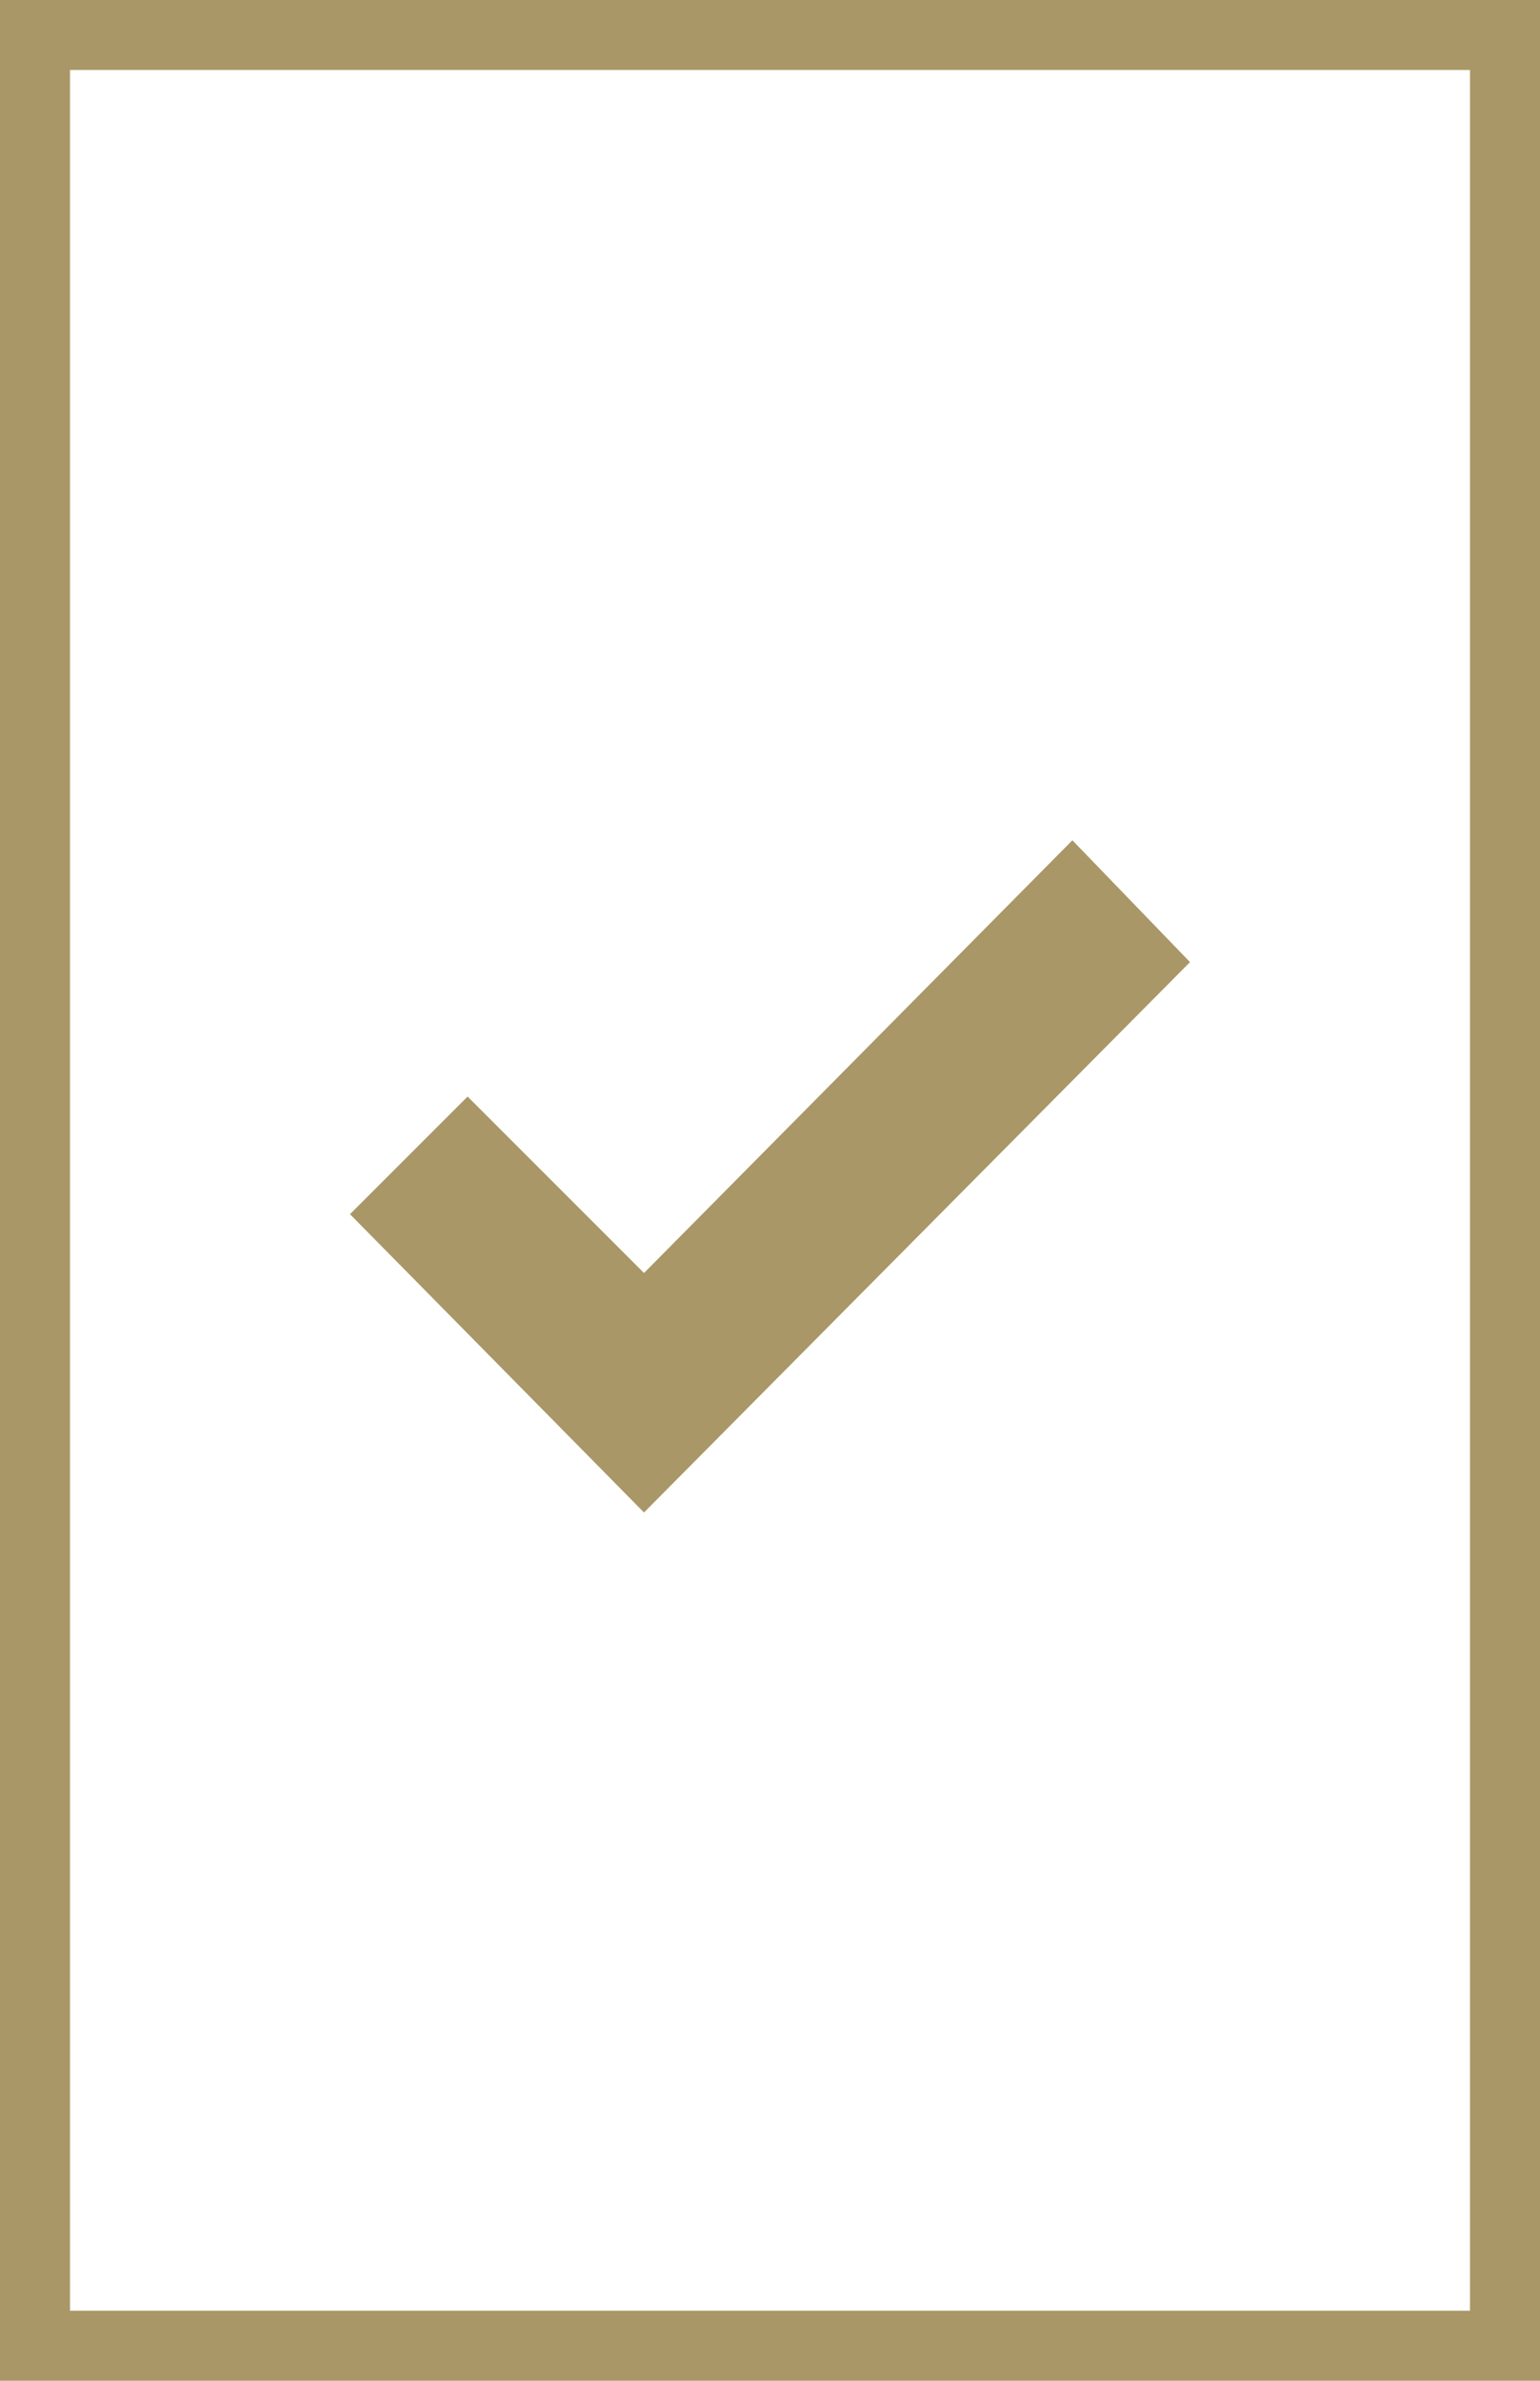
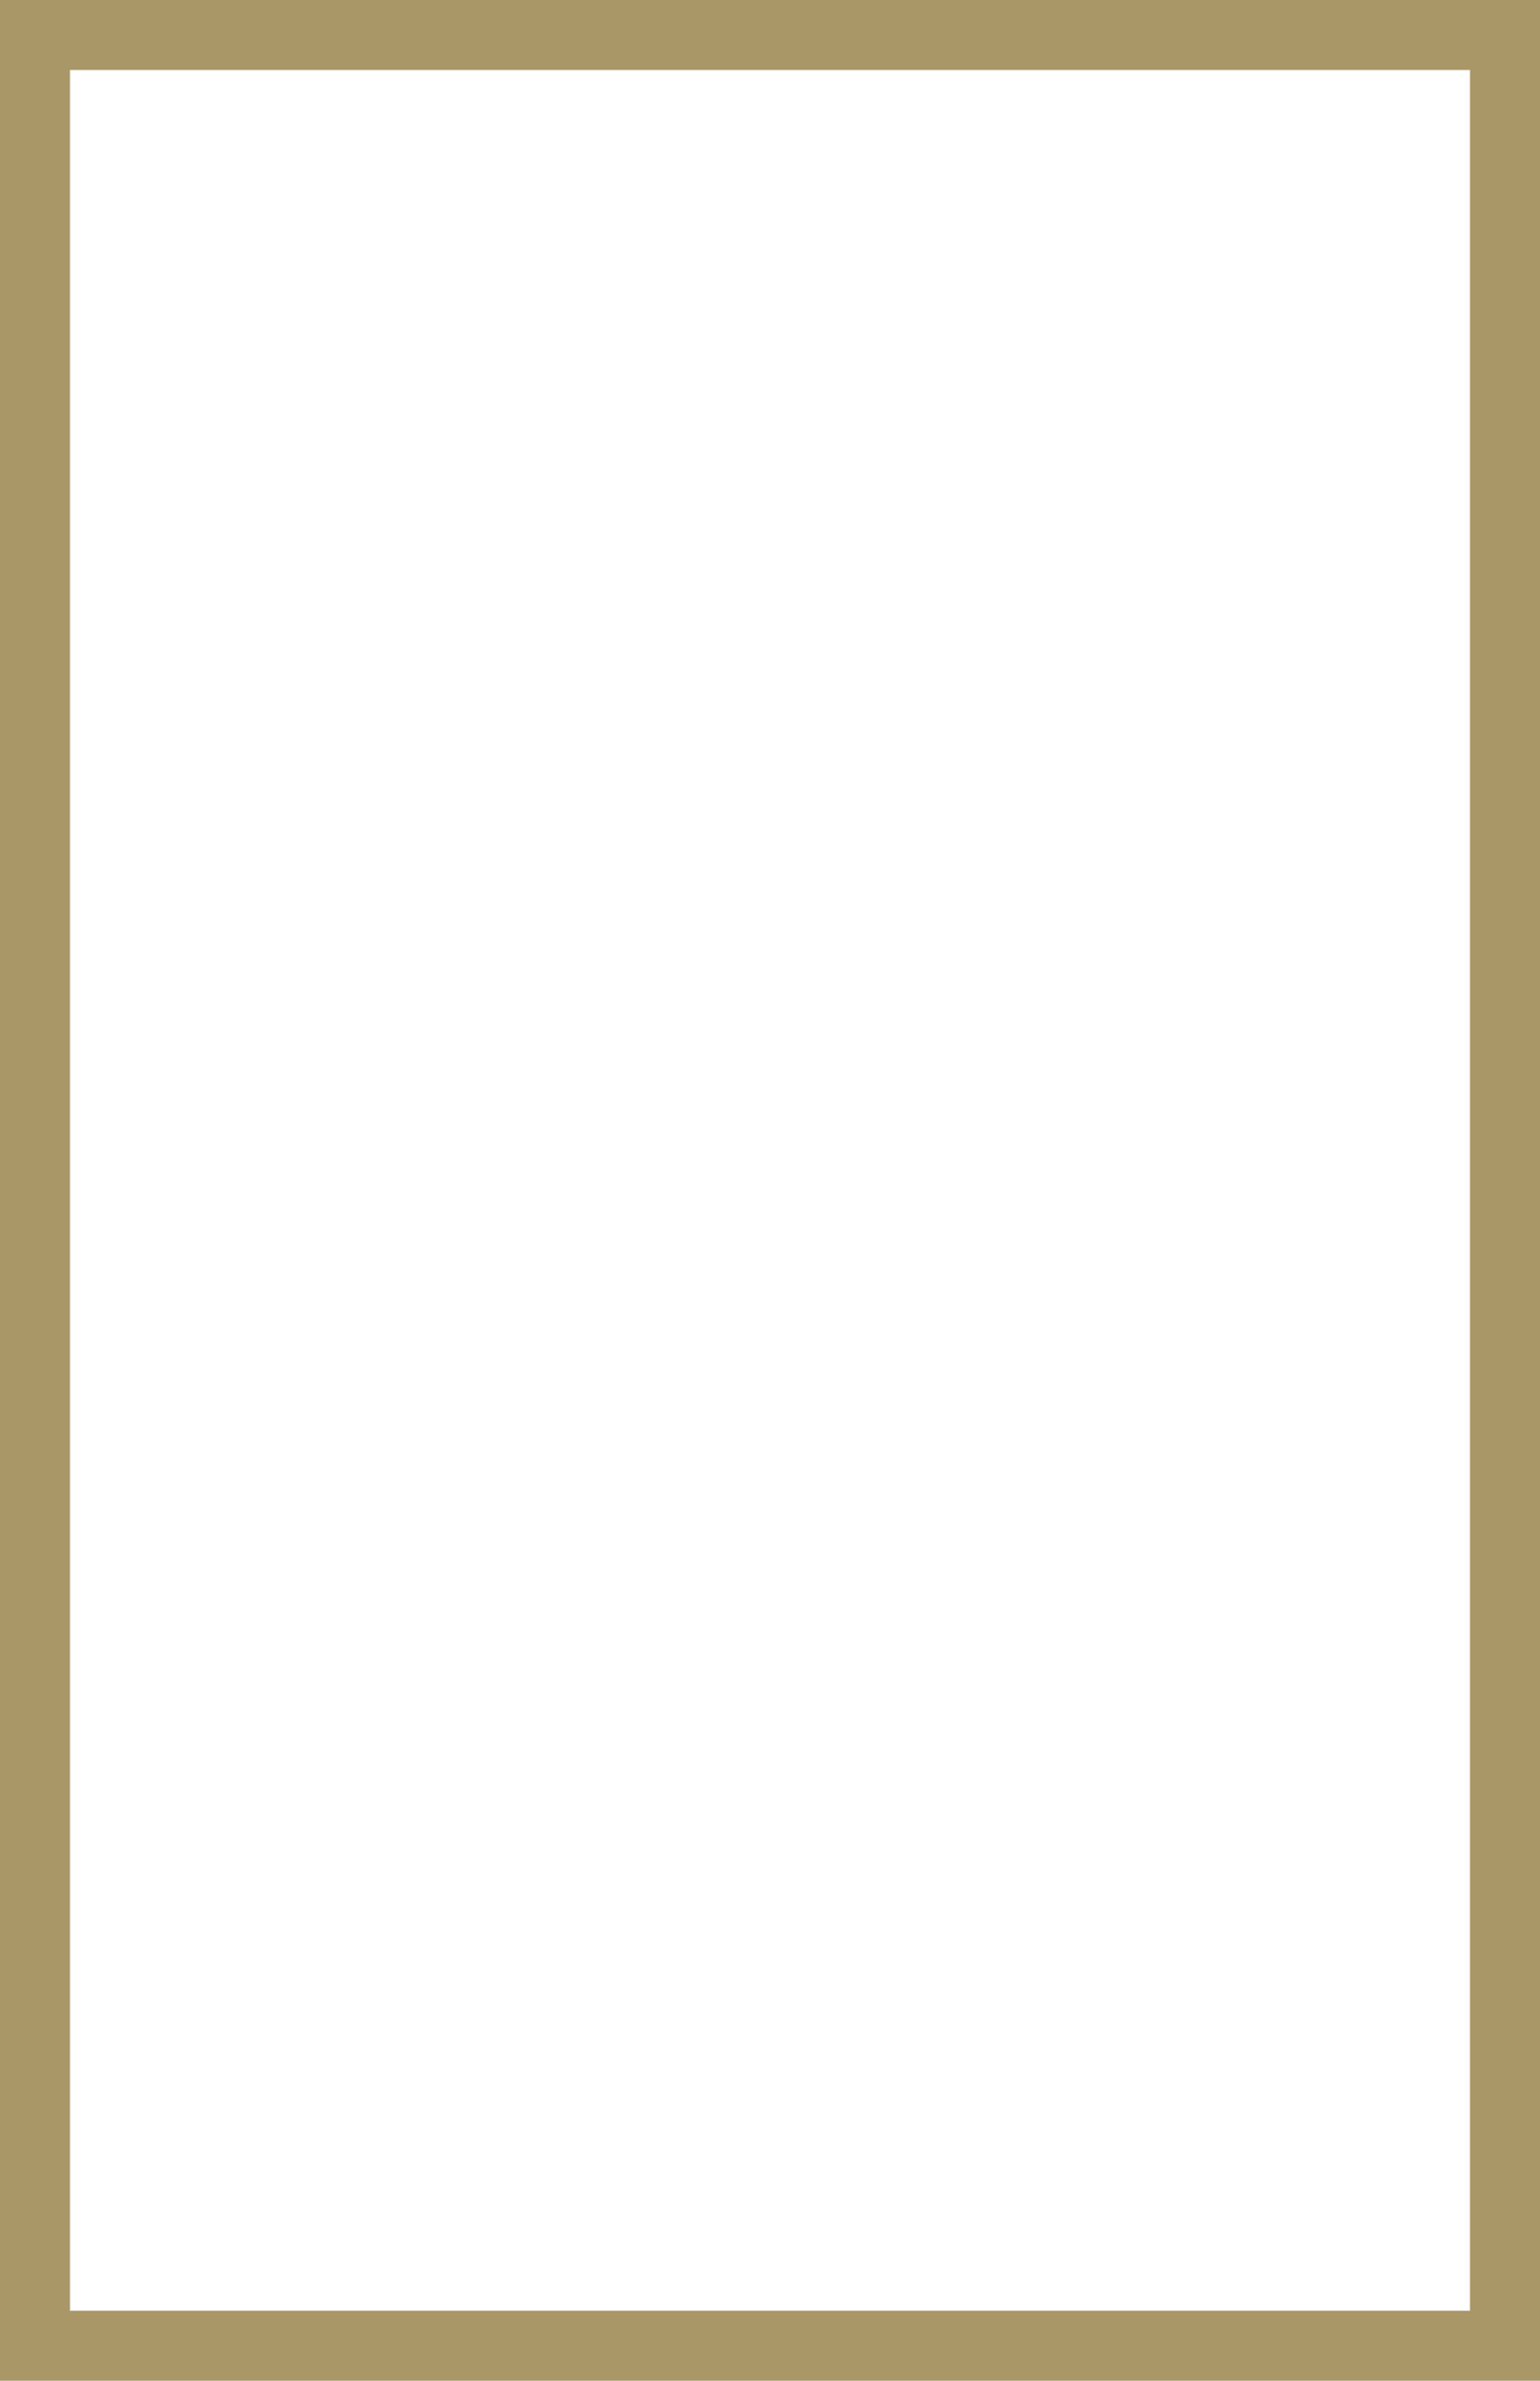
<svg xmlns="http://www.w3.org/2000/svg" id="Component_4_121" data-name="Component 4 – 121" width="22" height="34" viewBox="0 0 22 34">
  <g id="Rectangle_286" data-name="Rectangle 286" fill="none" stroke="#a99767" stroke-width="1">
    <rect width="22" height="34" stroke="none" />
    <rect x="0.5" y="0.5" width="21" height="33" fill="none" />
  </g>
  <g id="checked" transform="translate(5 -30.667)">
    <g id="Group_73" data-name="Group 73" transform="translate(0 42.667)">
-       <path id="Path_80" data-name="Path 80" d="M10.32,42.667,4.2,48.847l-2.52-2.52L0,48.007l4.2,4.26,7.8-7.86Z" transform="translate(0 -42.667)" fill="#a99767" />
-     </g>
+       </g>
  </g>
</svg>